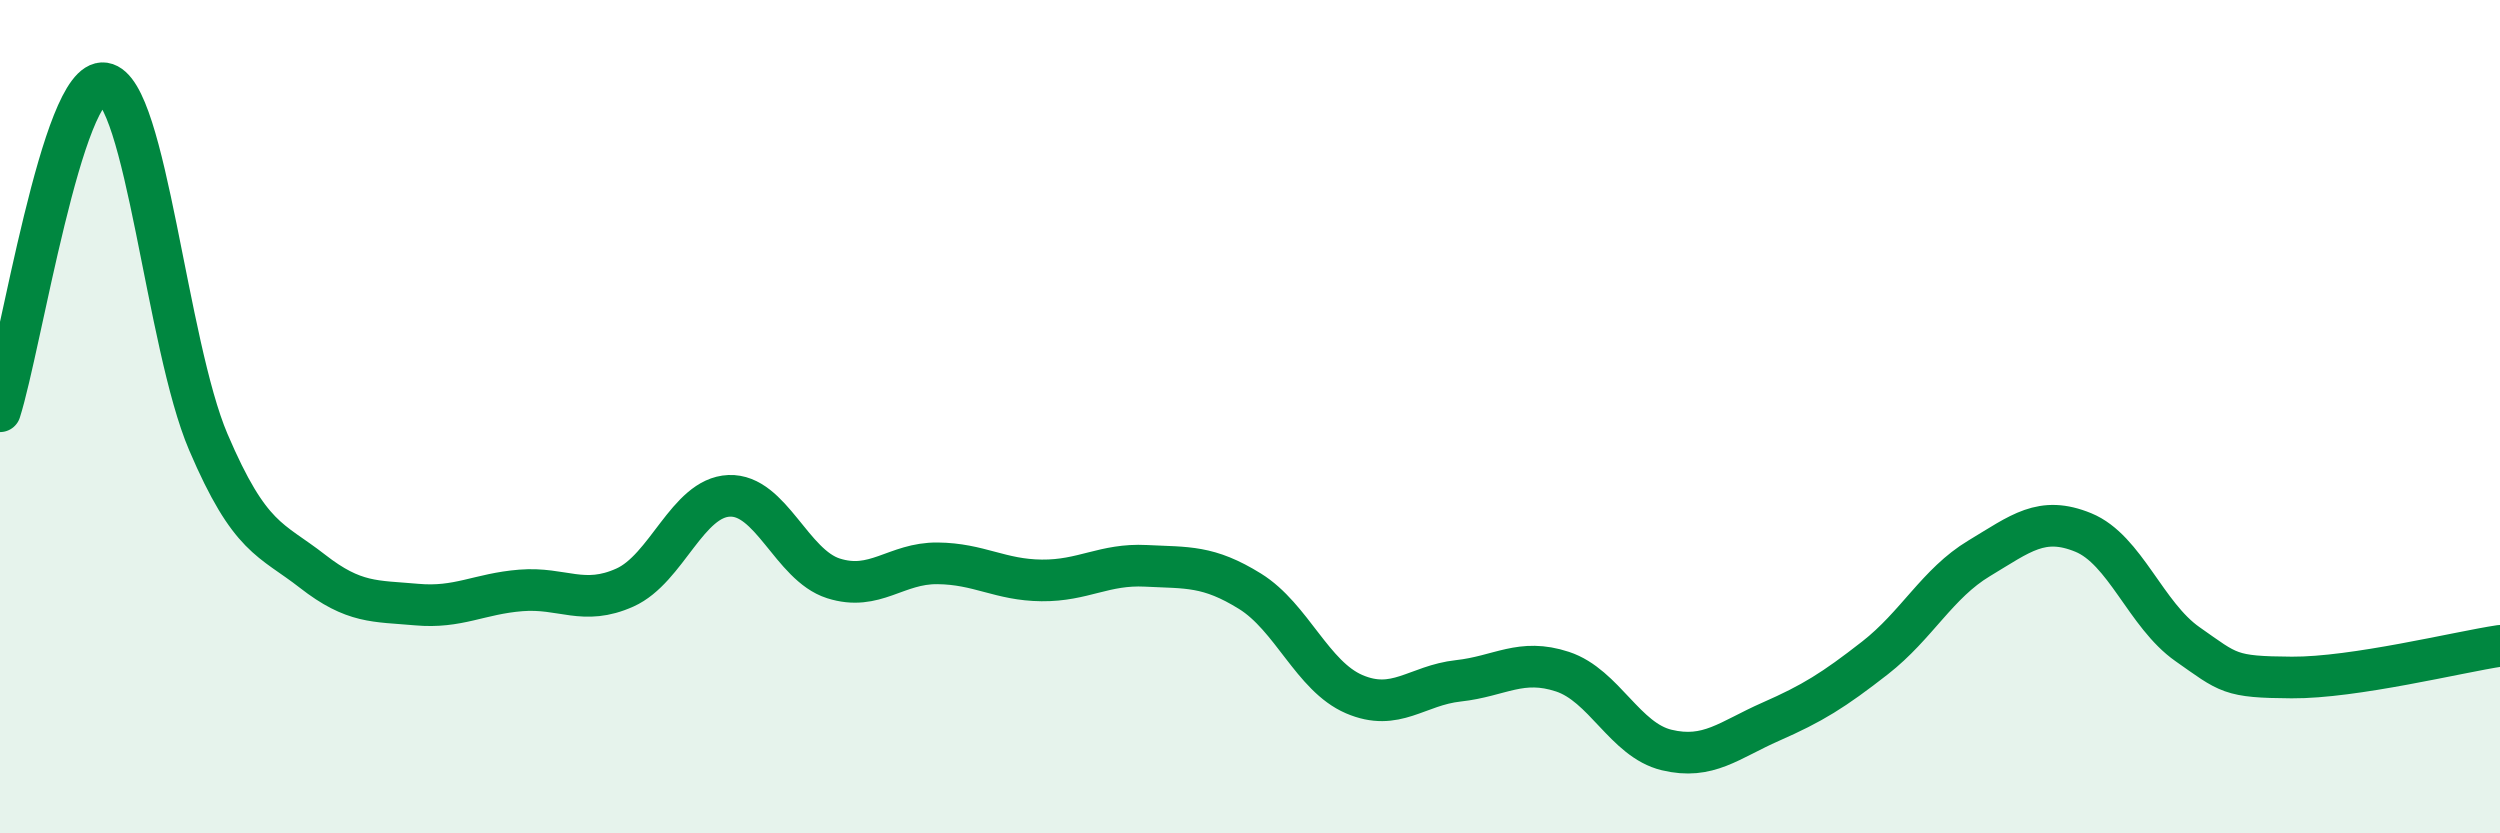
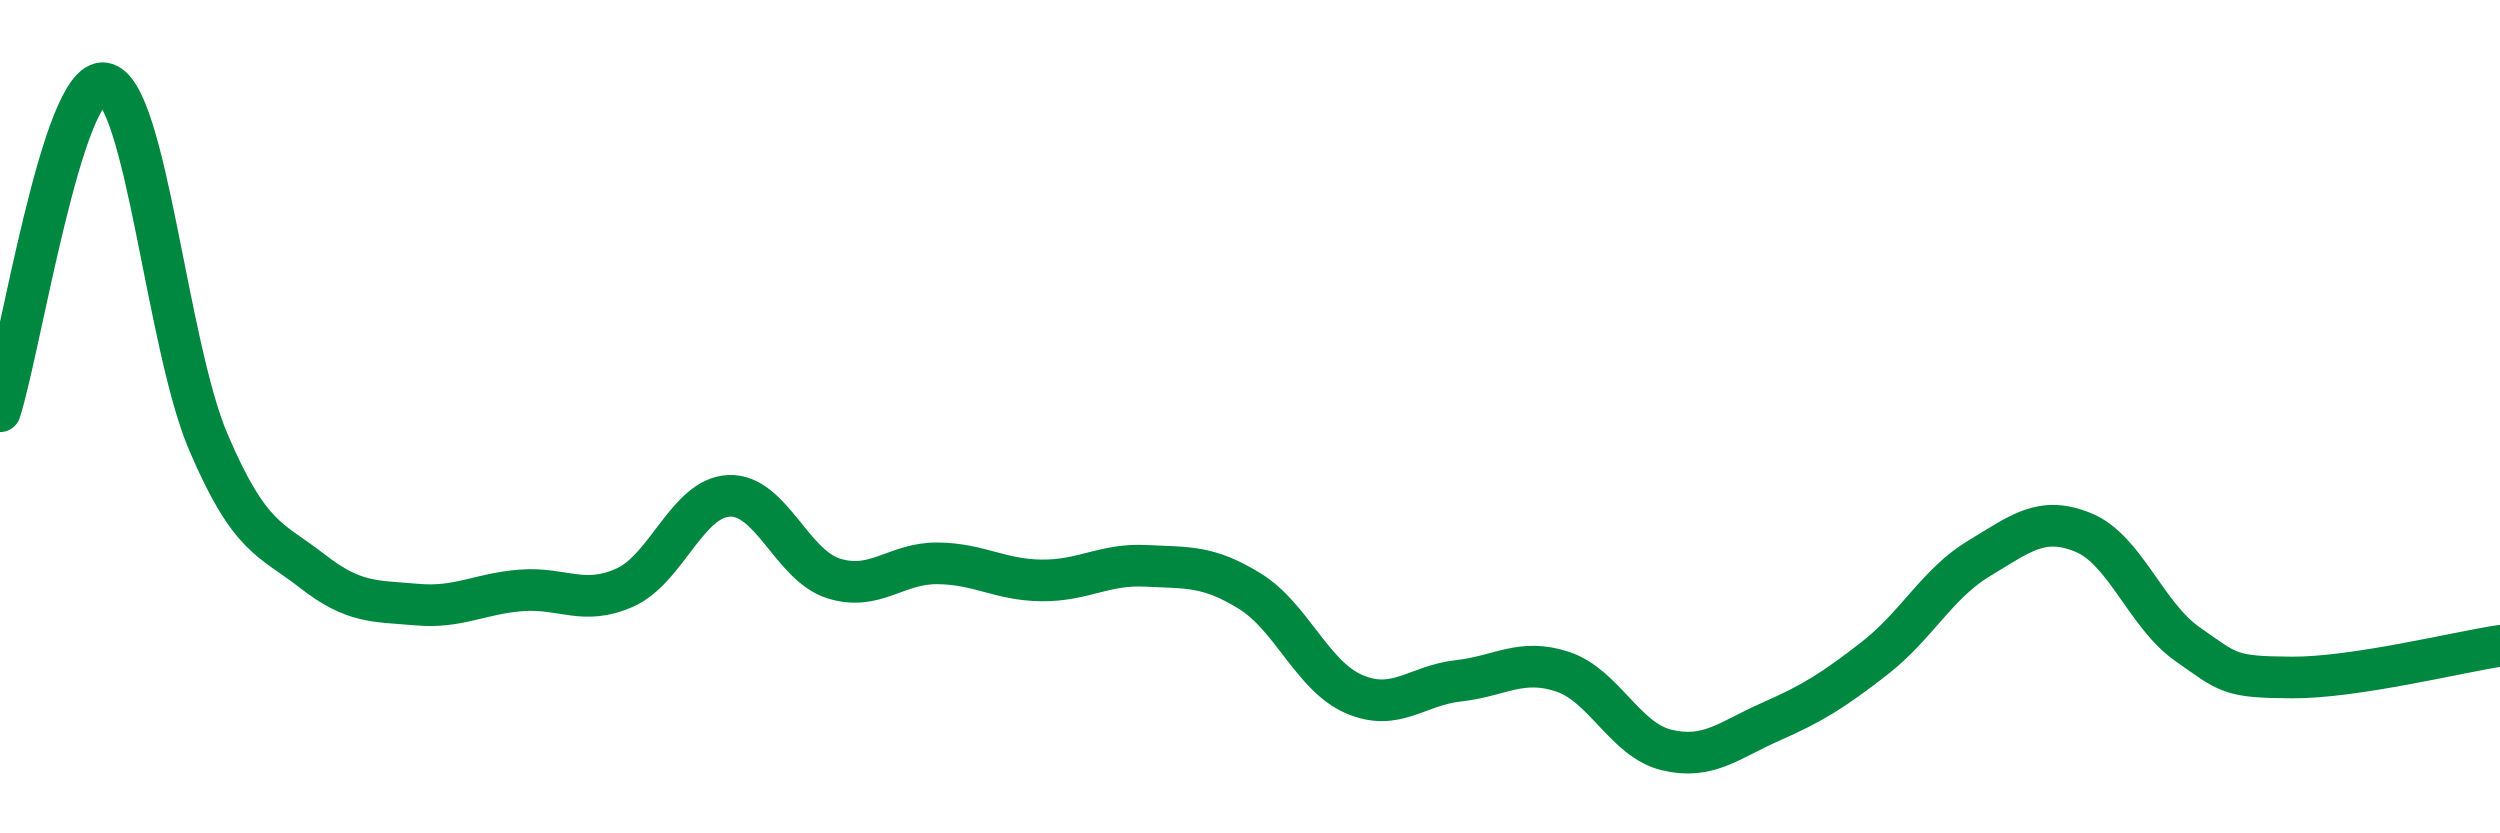
<svg xmlns="http://www.w3.org/2000/svg" width="60" height="20" viewBox="0 0 60 20">
-   <path d="M 0,9.87 C 0.5,8.3 1.5,1.85 2.5,2 C 3.5,2.15 4,8.27 5,10.61 C 6,12.95 6.5,12.93 7.5,13.71 C 8.5,14.49 9,14.42 10,14.51 C 11,14.6 11.5,14.25 12.5,14.17 C 13.5,14.09 14,14.55 15,14.1 C 16,13.65 16.5,11.94 17.5,11.9 C 18.5,11.86 19,13.56 20,13.88 C 21,14.2 21.5,13.51 22.5,13.52 C 23.5,13.53 24,13.92 25,13.93 C 26,13.94 26.5,13.53 27.5,13.58 C 28.5,13.63 29,13.57 30,14.19 C 31,14.81 31.5,16.23 32.5,16.66 C 33.5,17.09 34,16.45 35,16.34 C 36,16.23 36.5,15.79 37.5,16.12 C 38.5,16.45 39,17.76 40,18 C 41,18.24 41.5,17.76 42.5,17.32 C 43.5,16.88 44,16.57 45,15.79 C 46,15.01 46.5,14 47.5,13.4 C 48.5,12.8 49,12.37 50,12.78 C 51,13.19 51.5,14.76 52.5,15.46 C 53.5,16.16 53.5,16.25 55,16.26 C 56.5,16.27 59,15.65 60,15.5L60 20L0 20Z" fill="#008740" opacity="0.1" stroke-linecap="round" stroke-linejoin="round" />
  <path d="M 0,9.87 C 0.5,8.3 1.5,1.85 2.5,2 C 3.5,2.15 4,8.27 5,10.61 C 6,12.95 6.5,12.93 7.5,13.71 C 8.5,14.49 9,14.42 10,14.51 C 11,14.6 11.5,14.25 12.5,14.17 C 13.5,14.09 14,14.55 15,14.1 C 16,13.65 16.5,11.94 17.5,11.9 C 18.5,11.86 19,13.56 20,13.88 C 21,14.2 21.5,13.51 22.5,13.52 C 23.5,13.53 24,13.92 25,13.93 C 26,13.94 26.5,13.53 27.5,13.58 C 28.5,13.63 29,13.57 30,14.19 C 31,14.81 31.5,16.23 32.5,16.66 C 33.5,17.09 34,16.45 35,16.34 C 36,16.23 36.5,15.79 37.5,16.12 C 38.5,16.45 39,17.76 40,18 C 41,18.24 41.5,17.76 42.5,17.32 C 43.5,16.88 44,16.57 45,15.79 C 46,15.01 46.5,14 47.5,13.4 C 48.5,12.8 49,12.37 50,12.78 C 51,13.19 51.5,14.76 52.5,15.46 C 53.5,16.16 53.5,16.25 55,16.26 C 56.5,16.27 59,15.65 60,15.5" stroke="#008740" stroke-width="1" fill="none" stroke-linecap="round" stroke-linejoin="round" />
</svg>